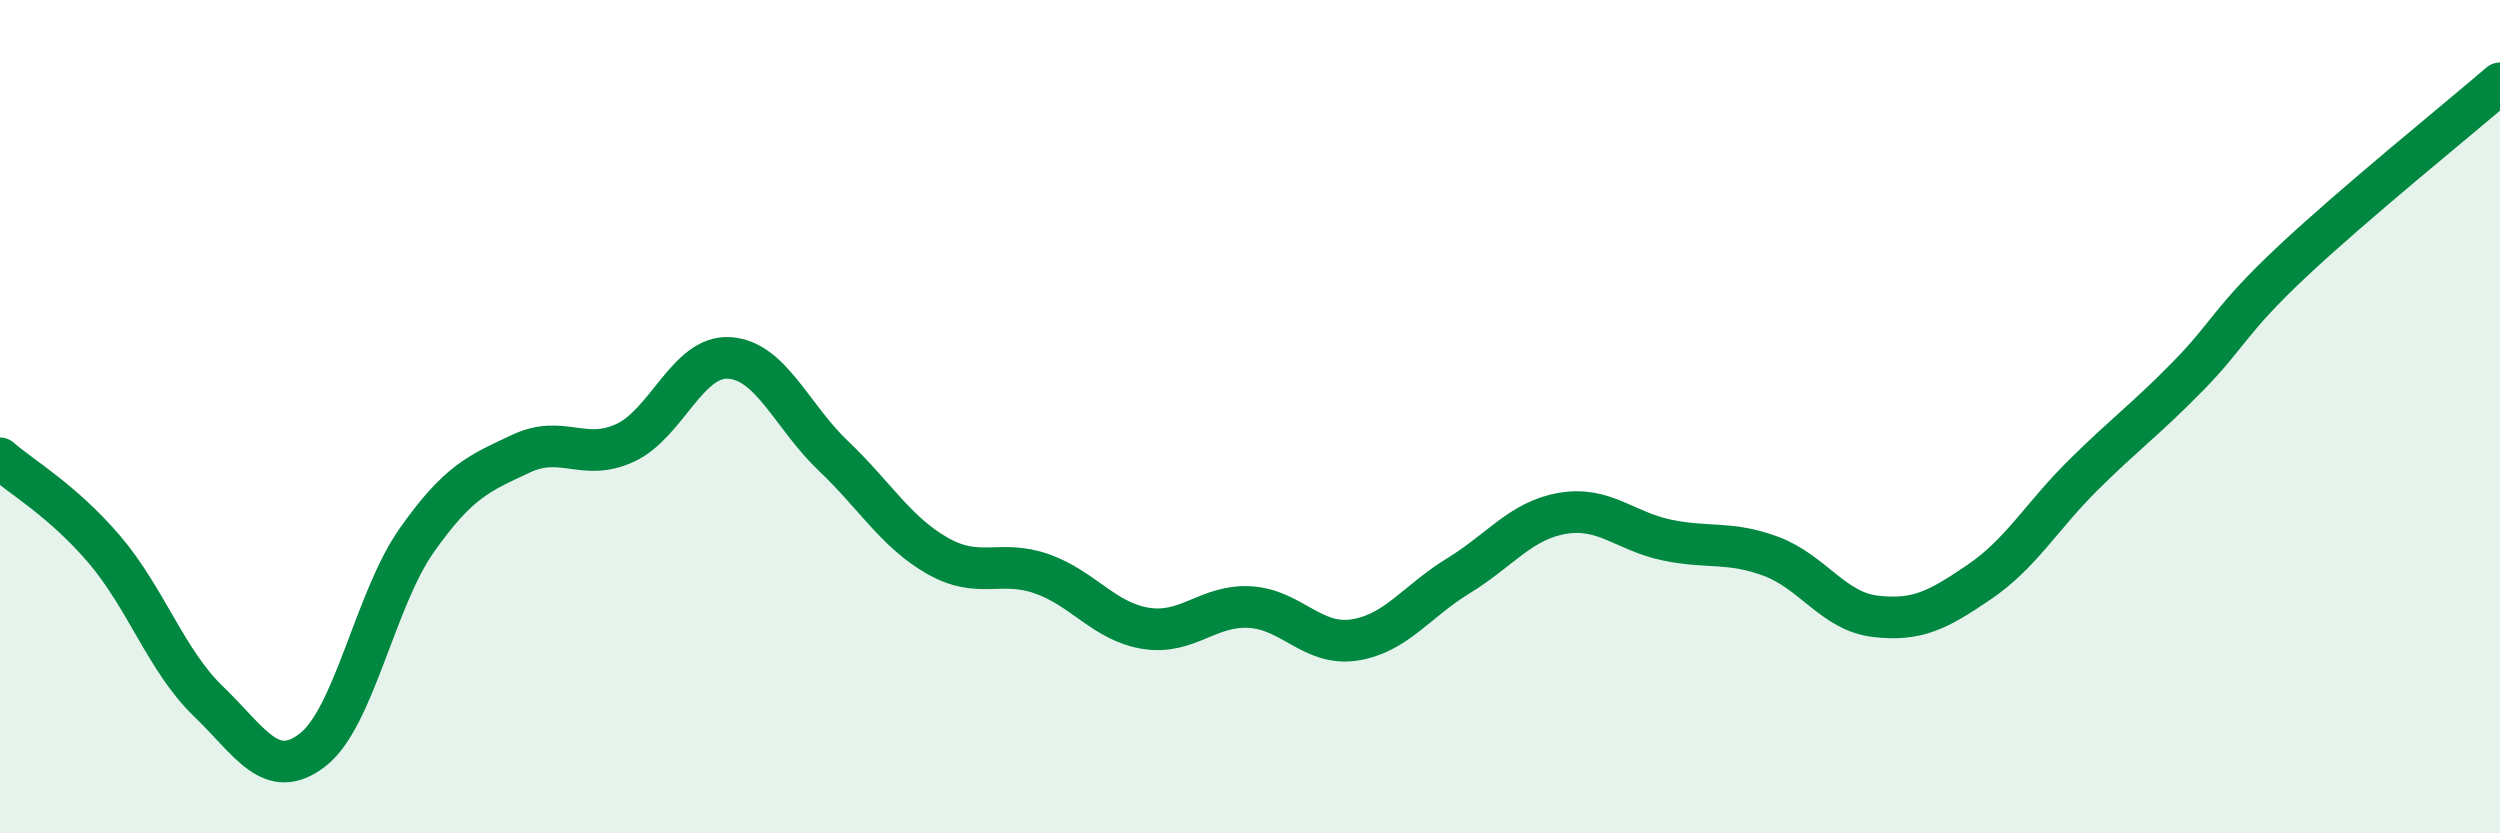
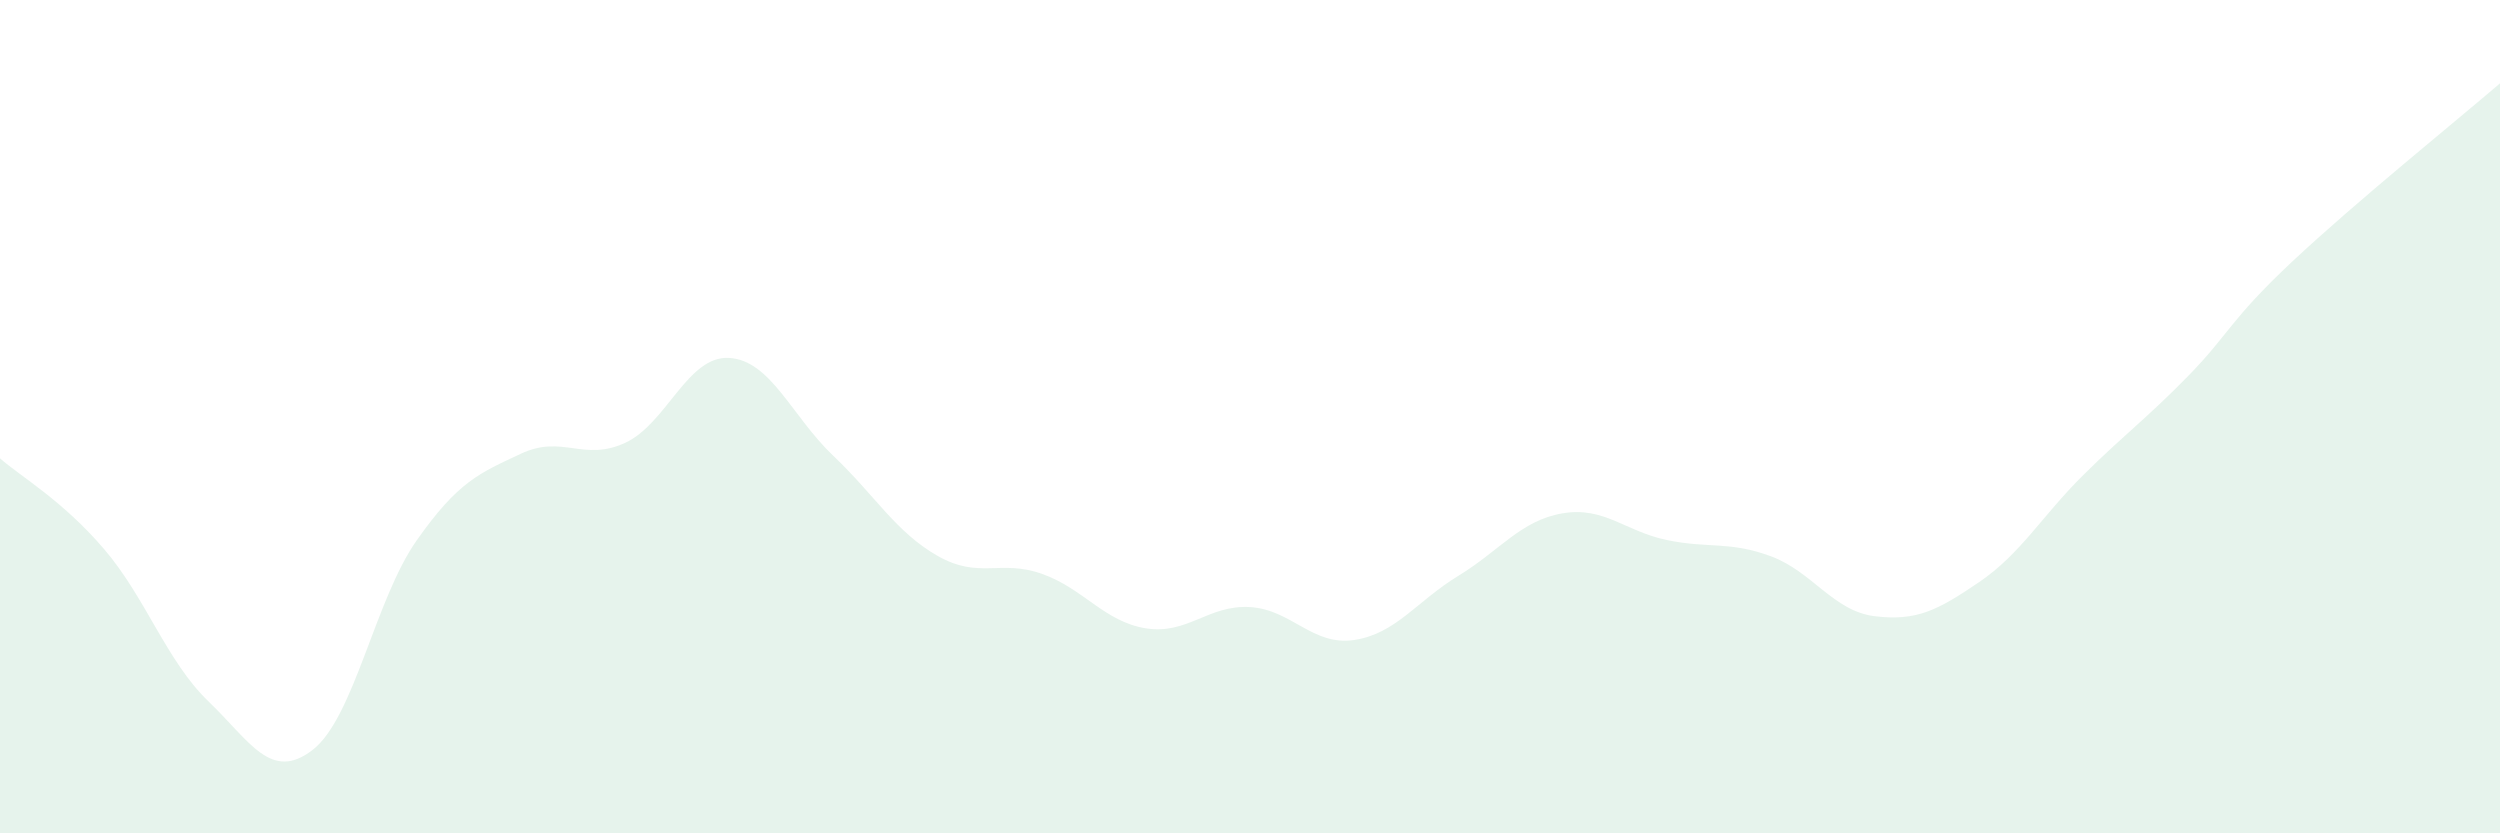
<svg xmlns="http://www.w3.org/2000/svg" width="60" height="20" viewBox="0 0 60 20">
  <path d="M 0,11 C 0.5,11.44 1.5,12.01 2.5,13.18 C 3.5,14.35 4,15.87 5,16.83 C 6,17.79 6.5,18.77 7.5,18 C 8.5,17.23 9,14.39 10,12.97 C 11,11.55 11.5,11.36 12.5,10.89 C 13.5,10.42 14,11.09 15,10.63 C 16,10.17 16.5,8.53 17.5,8.59 C 18.5,8.65 19,9.99 20,10.94 C 21,11.89 21.5,12.77 22.5,13.34 C 23.5,13.91 24,13.42 25,13.77 C 26,14.12 26.5,14.92 27.5,15.08 C 28.5,15.24 29,14.51 30,14.57 C 31,14.63 31.5,15.51 32.5,15.36 C 33.5,15.21 34,14.43 35,13.82 C 36,13.21 36.5,12.49 37.5,12.32 C 38.5,12.15 39,12.75 40,12.96 C 41,13.17 41.5,12.98 42.5,13.35 C 43.5,13.72 44,14.67 45,14.79 C 46,14.91 46.5,14.65 47.5,13.97 C 48.5,13.29 49,12.39 50,11.4 C 51,10.41 51.5,10.06 52.5,9.04 C 53.5,8.02 53.5,7.7 55,6.29 C 56.5,4.88 59,2.86 60,2L60 20L0 20Z" fill="#008740" opacity="0.1" stroke-linecap="round" stroke-linejoin="round" />
-   <path d="M 0,11 C 0.5,11.44 1.5,12.01 2.5,13.18 C 3.5,14.35 4,15.87 5,16.83 C 6,17.79 6.5,18.77 7.5,18 C 8.5,17.23 9,14.39 10,12.97 C 11,11.55 11.5,11.36 12.5,10.89 C 13.5,10.42 14,11.09 15,10.63 C 16,10.17 16.5,8.53 17.5,8.59 C 18.5,8.65 19,9.99 20,10.94 C 21,11.89 21.5,12.77 22.5,13.34 C 23.5,13.91 24,13.42 25,13.77 C 26,14.12 26.5,14.92 27.5,15.08 C 28.5,15.24 29,14.51 30,14.57 C 31,14.63 31.5,15.51 32.5,15.36 C 33.5,15.21 34,14.43 35,13.82 C 36,13.21 36.5,12.49 37.5,12.32 C 38.5,12.15 39,12.75 40,12.96 C 41,13.17 41.5,12.98 42.5,13.35 C 43.5,13.72 44,14.67 45,14.79 C 46,14.91 46.5,14.65 47.5,13.97 C 48.5,13.29 49,12.39 50,11.4 C 51,10.41 51.5,10.06 52.5,9.04 C 53.5,8.02 53.5,7.7 55,6.29 C 56.5,4.88 59,2.86 60,2" stroke="#008740" stroke-width="1" fill="none" stroke-linecap="round" stroke-linejoin="round" />
</svg>